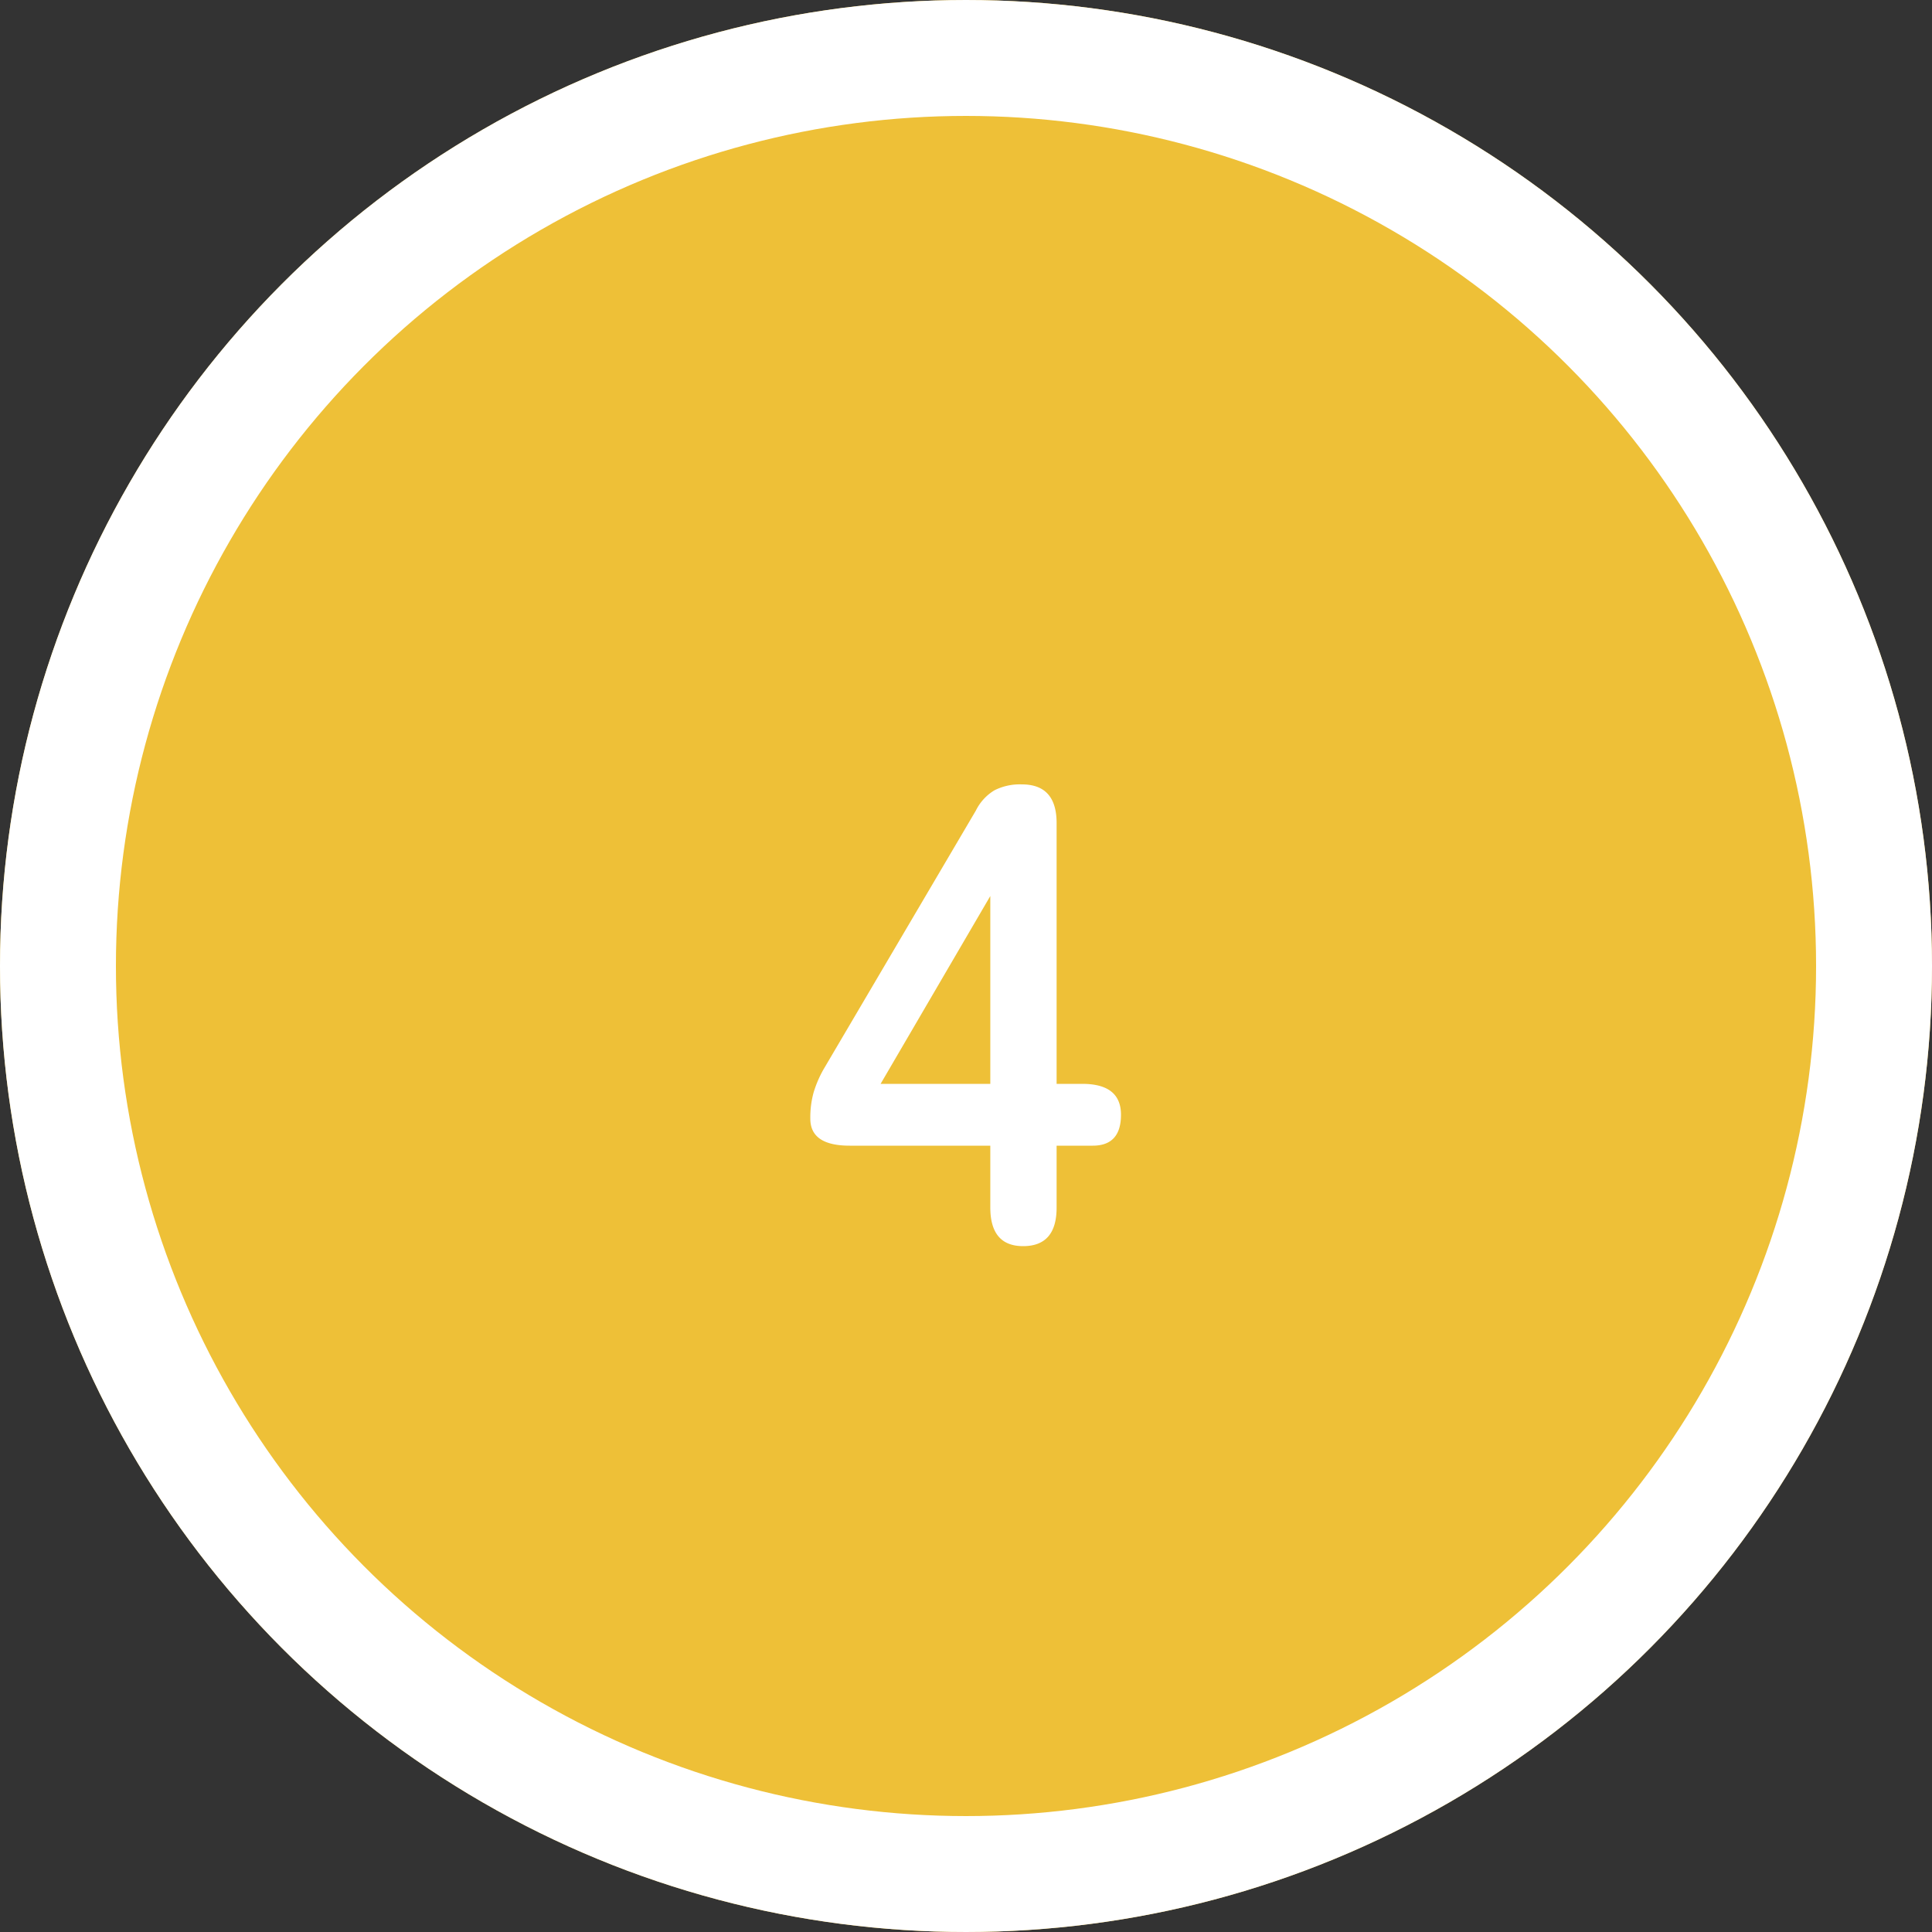
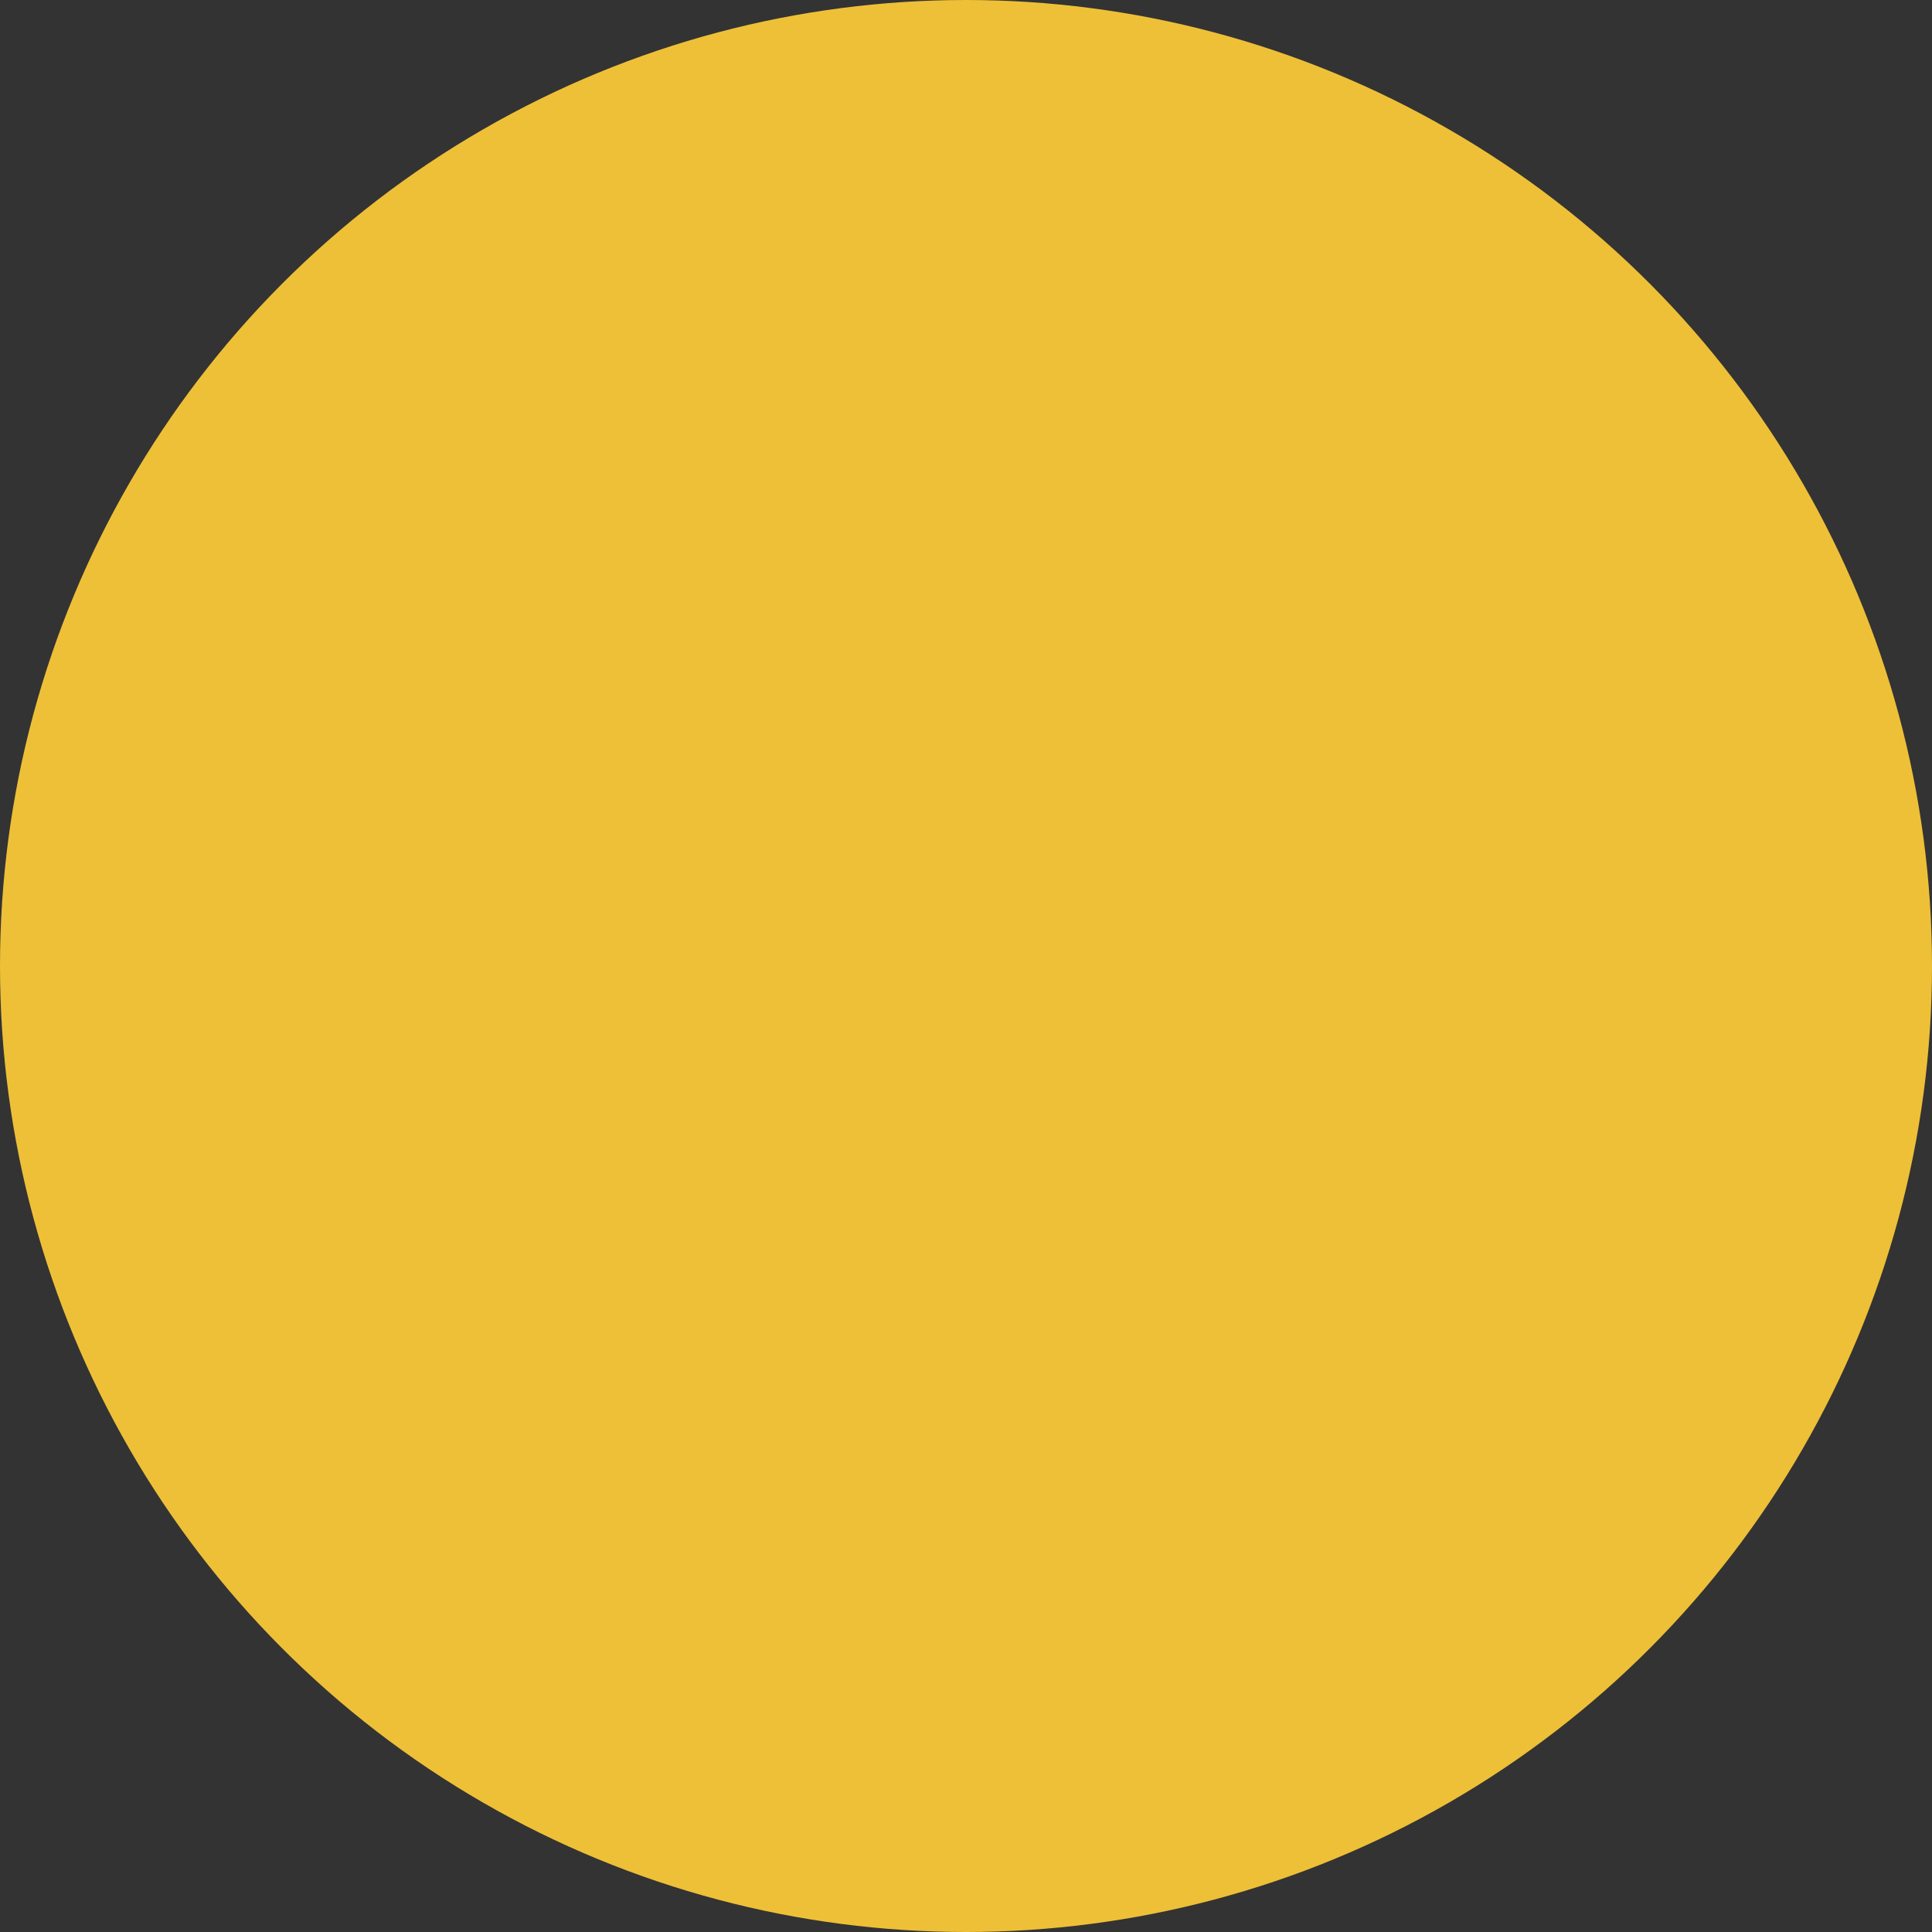
<svg xmlns="http://www.w3.org/2000/svg" width="100" height="100" viewBox="0 0 100 100">
  <rect x="0" y="0" width="100" height="100" fill="#333333" stroke="none" />
  <g id="_1" data-name="1" transform="translate(-689 -668)">
    <g id="楕円形_295" data-name="楕円形 295" transform="translate(689 668)" fill="#eec037" stroke="#fff" stroke-width="6">
      <circle cx="50" cy="50" r="50" stroke="none" />
-       <circle cx="50" cy="50" r="47" fill="none" />
    </g>
-     <path id="パス_801" data-name="パス 801" d="M13.458,39q-1.7,0-1.7-2.006V33.8H4.482q-2.04,0-2.04-1.394a4.845,4.845,0,0,1,.17-1.36,5.876,5.876,0,0,1,.51-1.19l7.888-13.4a2.526,2.526,0,0,1,.969-1.054A2.922,2.922,0,0,1,13.39,15.1q1.8,0,1.8,2.006V30.6h1.326q2.006,0,2.006,1.6t-1.462,1.6h-1.87v3.2Q15.192,39,13.458,39ZM6.08,30.6h5.678V20.878Z" transform="translate(728.5 693.5)" fill="#fff" />
  </g>
</svg>